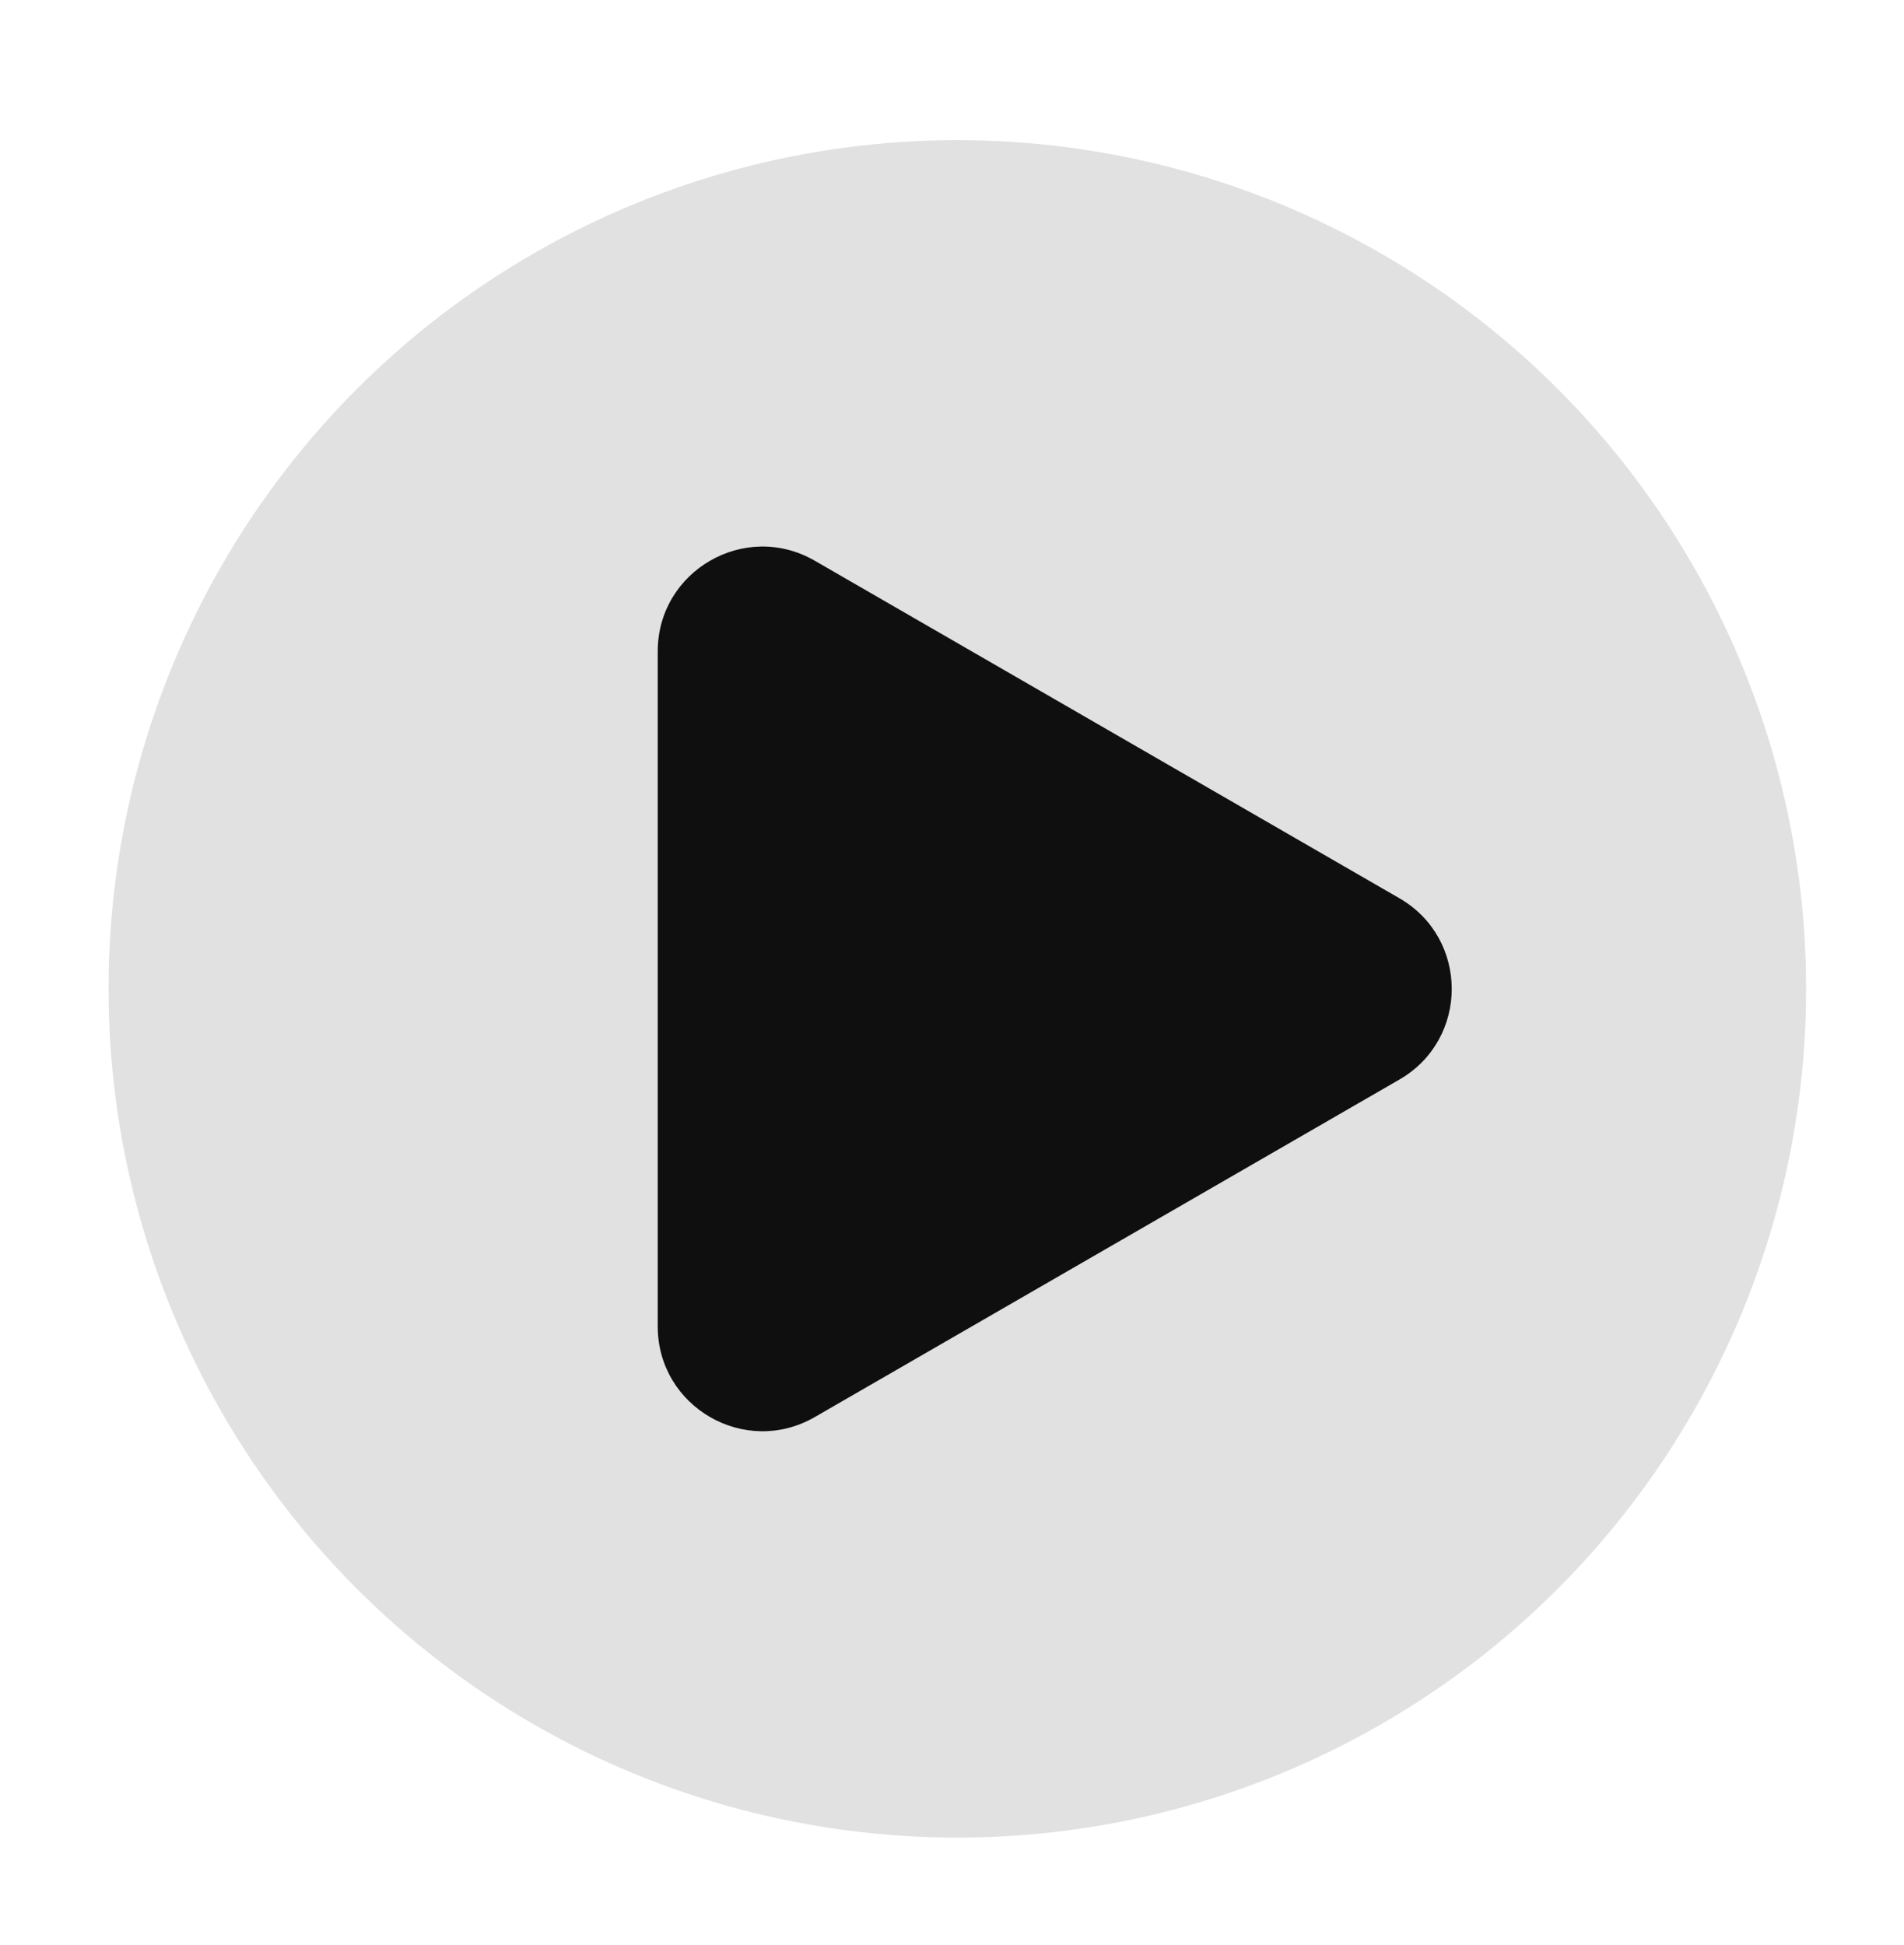
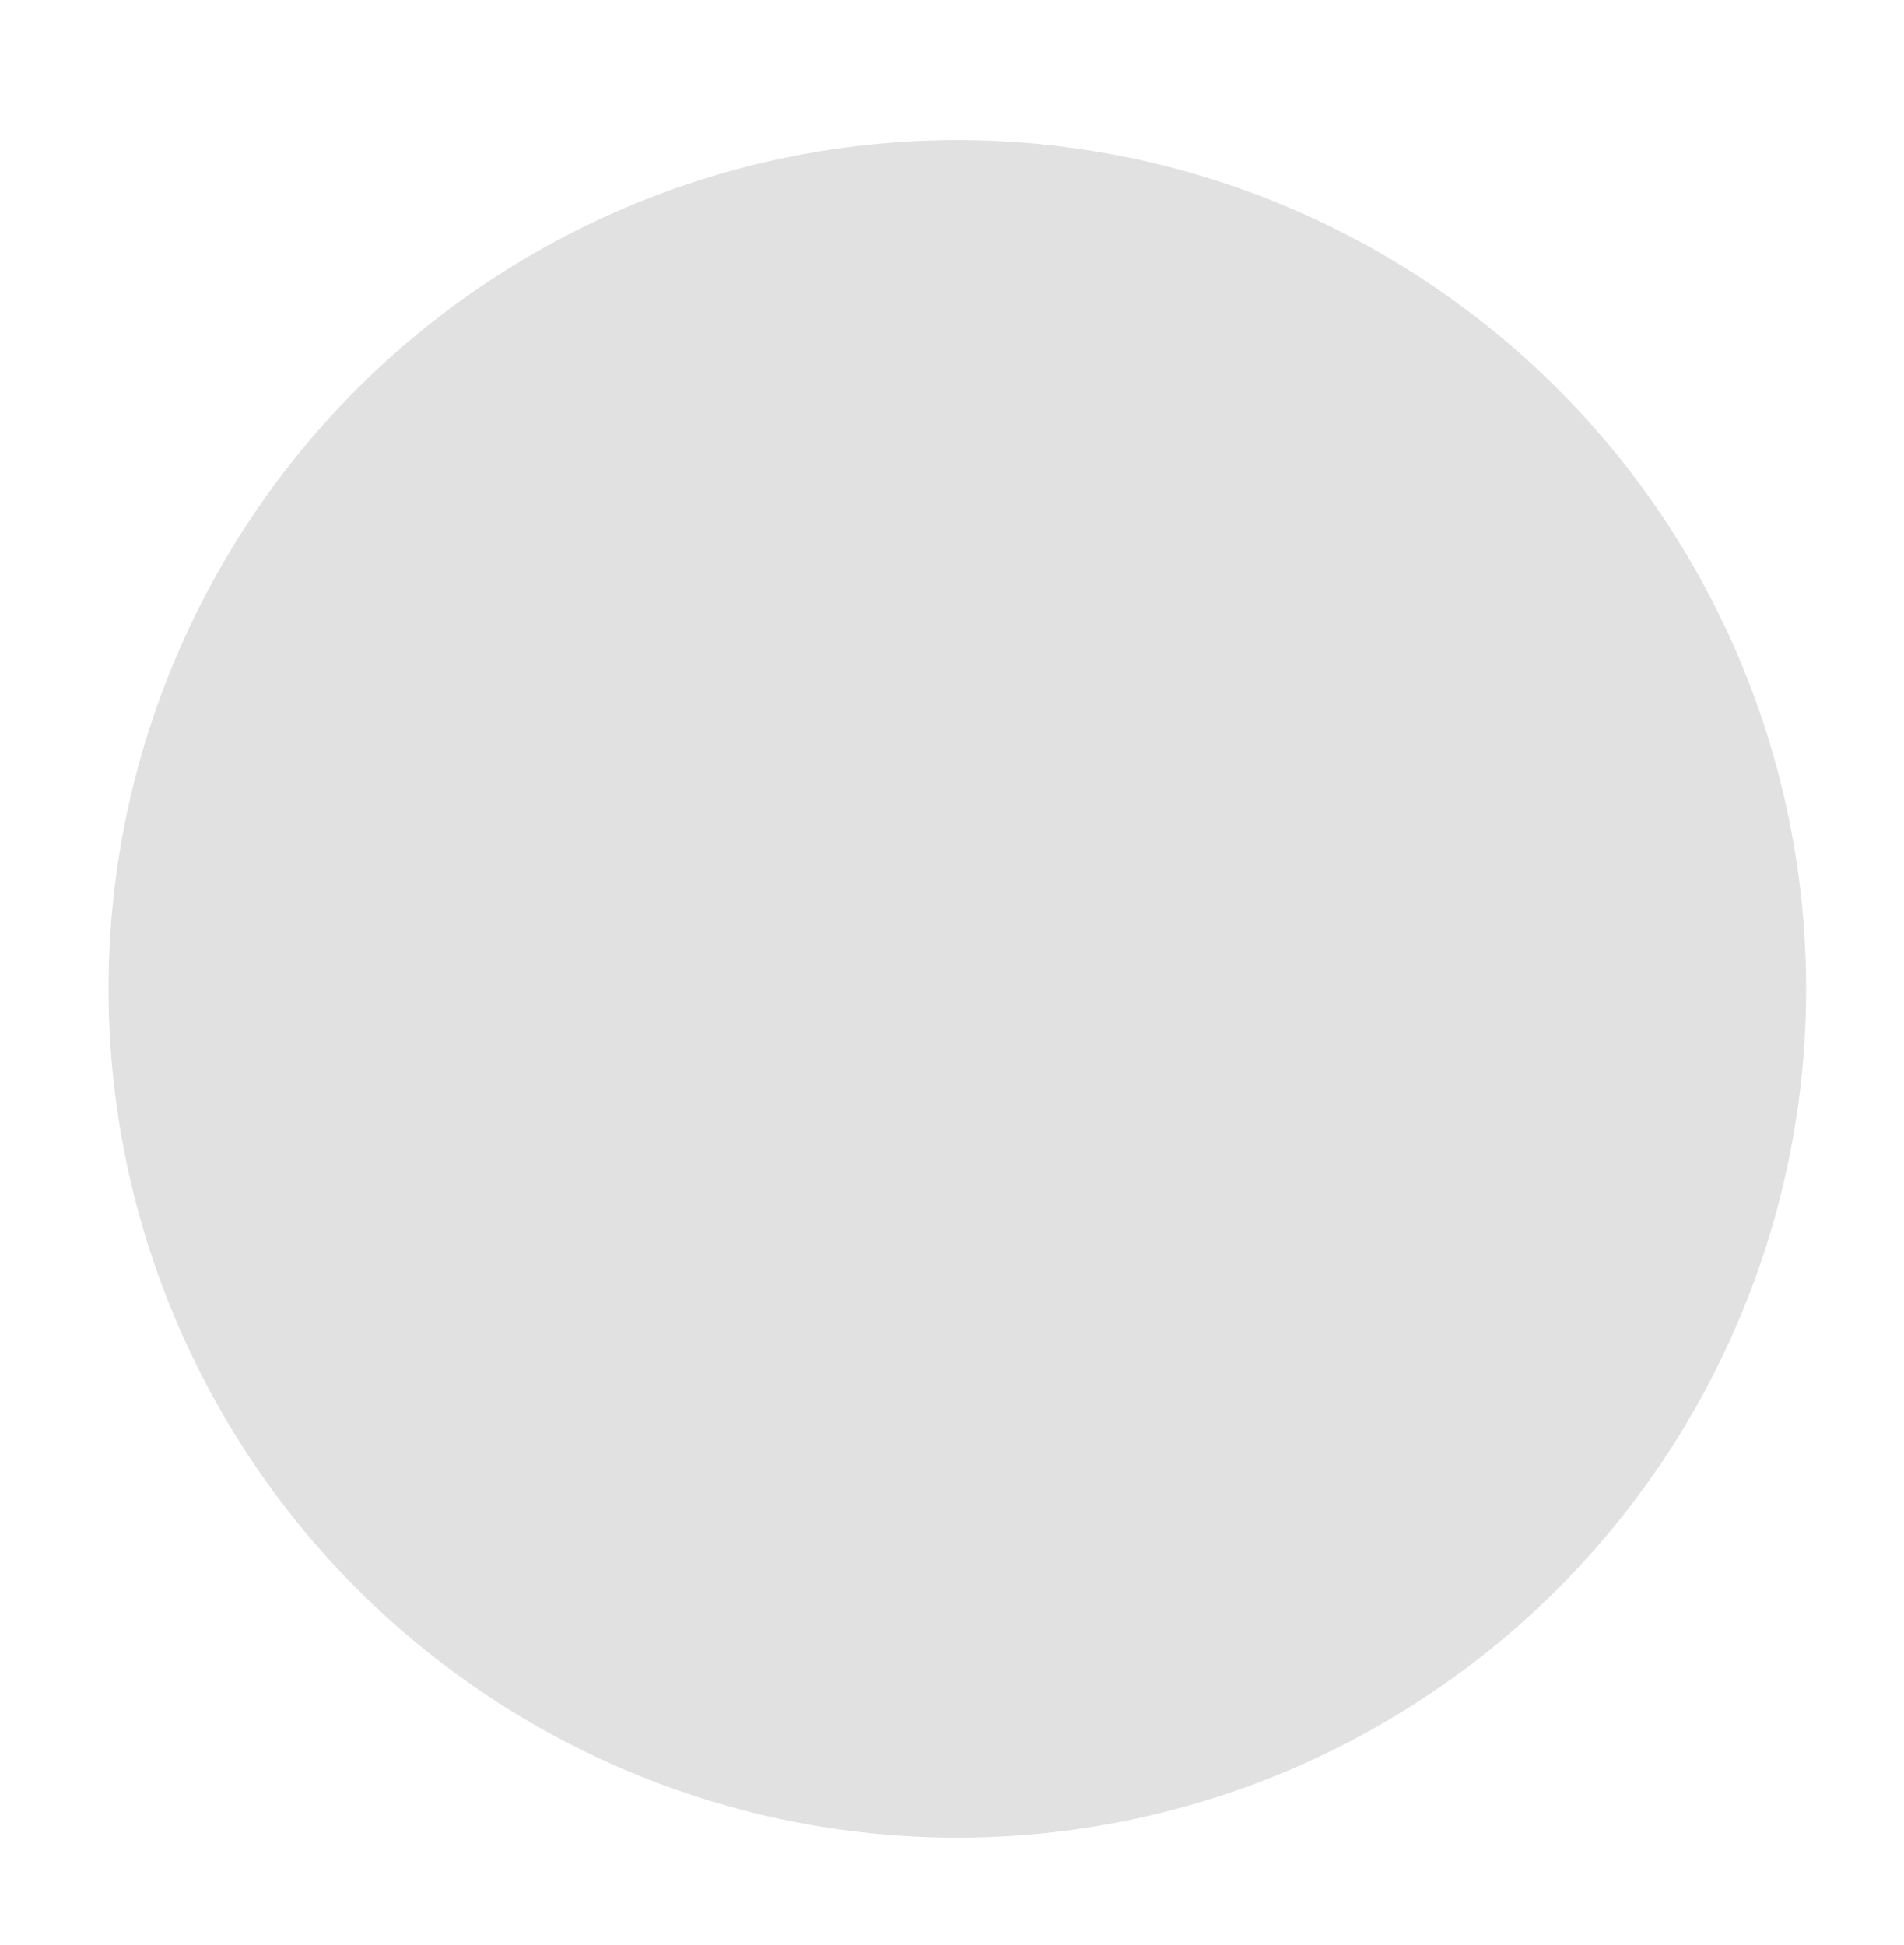
<svg xmlns="http://www.w3.org/2000/svg" width="139" height="142" viewBox="0 0 139 142" fill="none">
  <g filter="url(#filter0_d_3274_893)">
    <circle opacity="0.77" cx="63.095" cy="62.855" r="61.965" fill="#D9D9D9" />
-     <path d="M95.368 56.238C100.463 59.18 100.463 66.534 95.368 69.476L52.688 94.117C47.592 97.059 41.223 93.382 41.223 87.498L41.223 38.215C41.223 32.332 47.592 28.654 52.688 31.596L95.368 56.238Z" fill="#0F0F0F" />
  </g>
  <defs>
    <filter id="filter0_d_3274_893" x="0.961" y="0.891" width="137.857" height="140.235" filterUnits="userSpaceOnUse" color-interpolation-filters="sRGB">
      <feFlood flood-opacity="0" result="BackgroundImageFix" />
      <feColorMatrix in="SourceAlpha" type="matrix" values="0 0 0 0 0 0 0 0 0 0 0 0 0 0 0 0 0 0 127 0" result="hardAlpha" />
      <feOffset dx="6.794" dy="9.342" />
      <feGaussianBlur stdDeviation="3.482" />
      <feComposite in2="hardAlpha" operator="out" />
      <feColorMatrix type="matrix" values="0 0 0 0 0 0 0 0 0 0 0 0 0 0 0 0 0 0 0.42 0" />
      <feBlend mode="normal" in2="BackgroundImageFix" result="effect1_dropShadow_3274_893" />
      <feBlend mode="normal" in="SourceGraphic" in2="effect1_dropShadow_3274_893" result="shape" />
    </filter>
  </defs>
</svg>